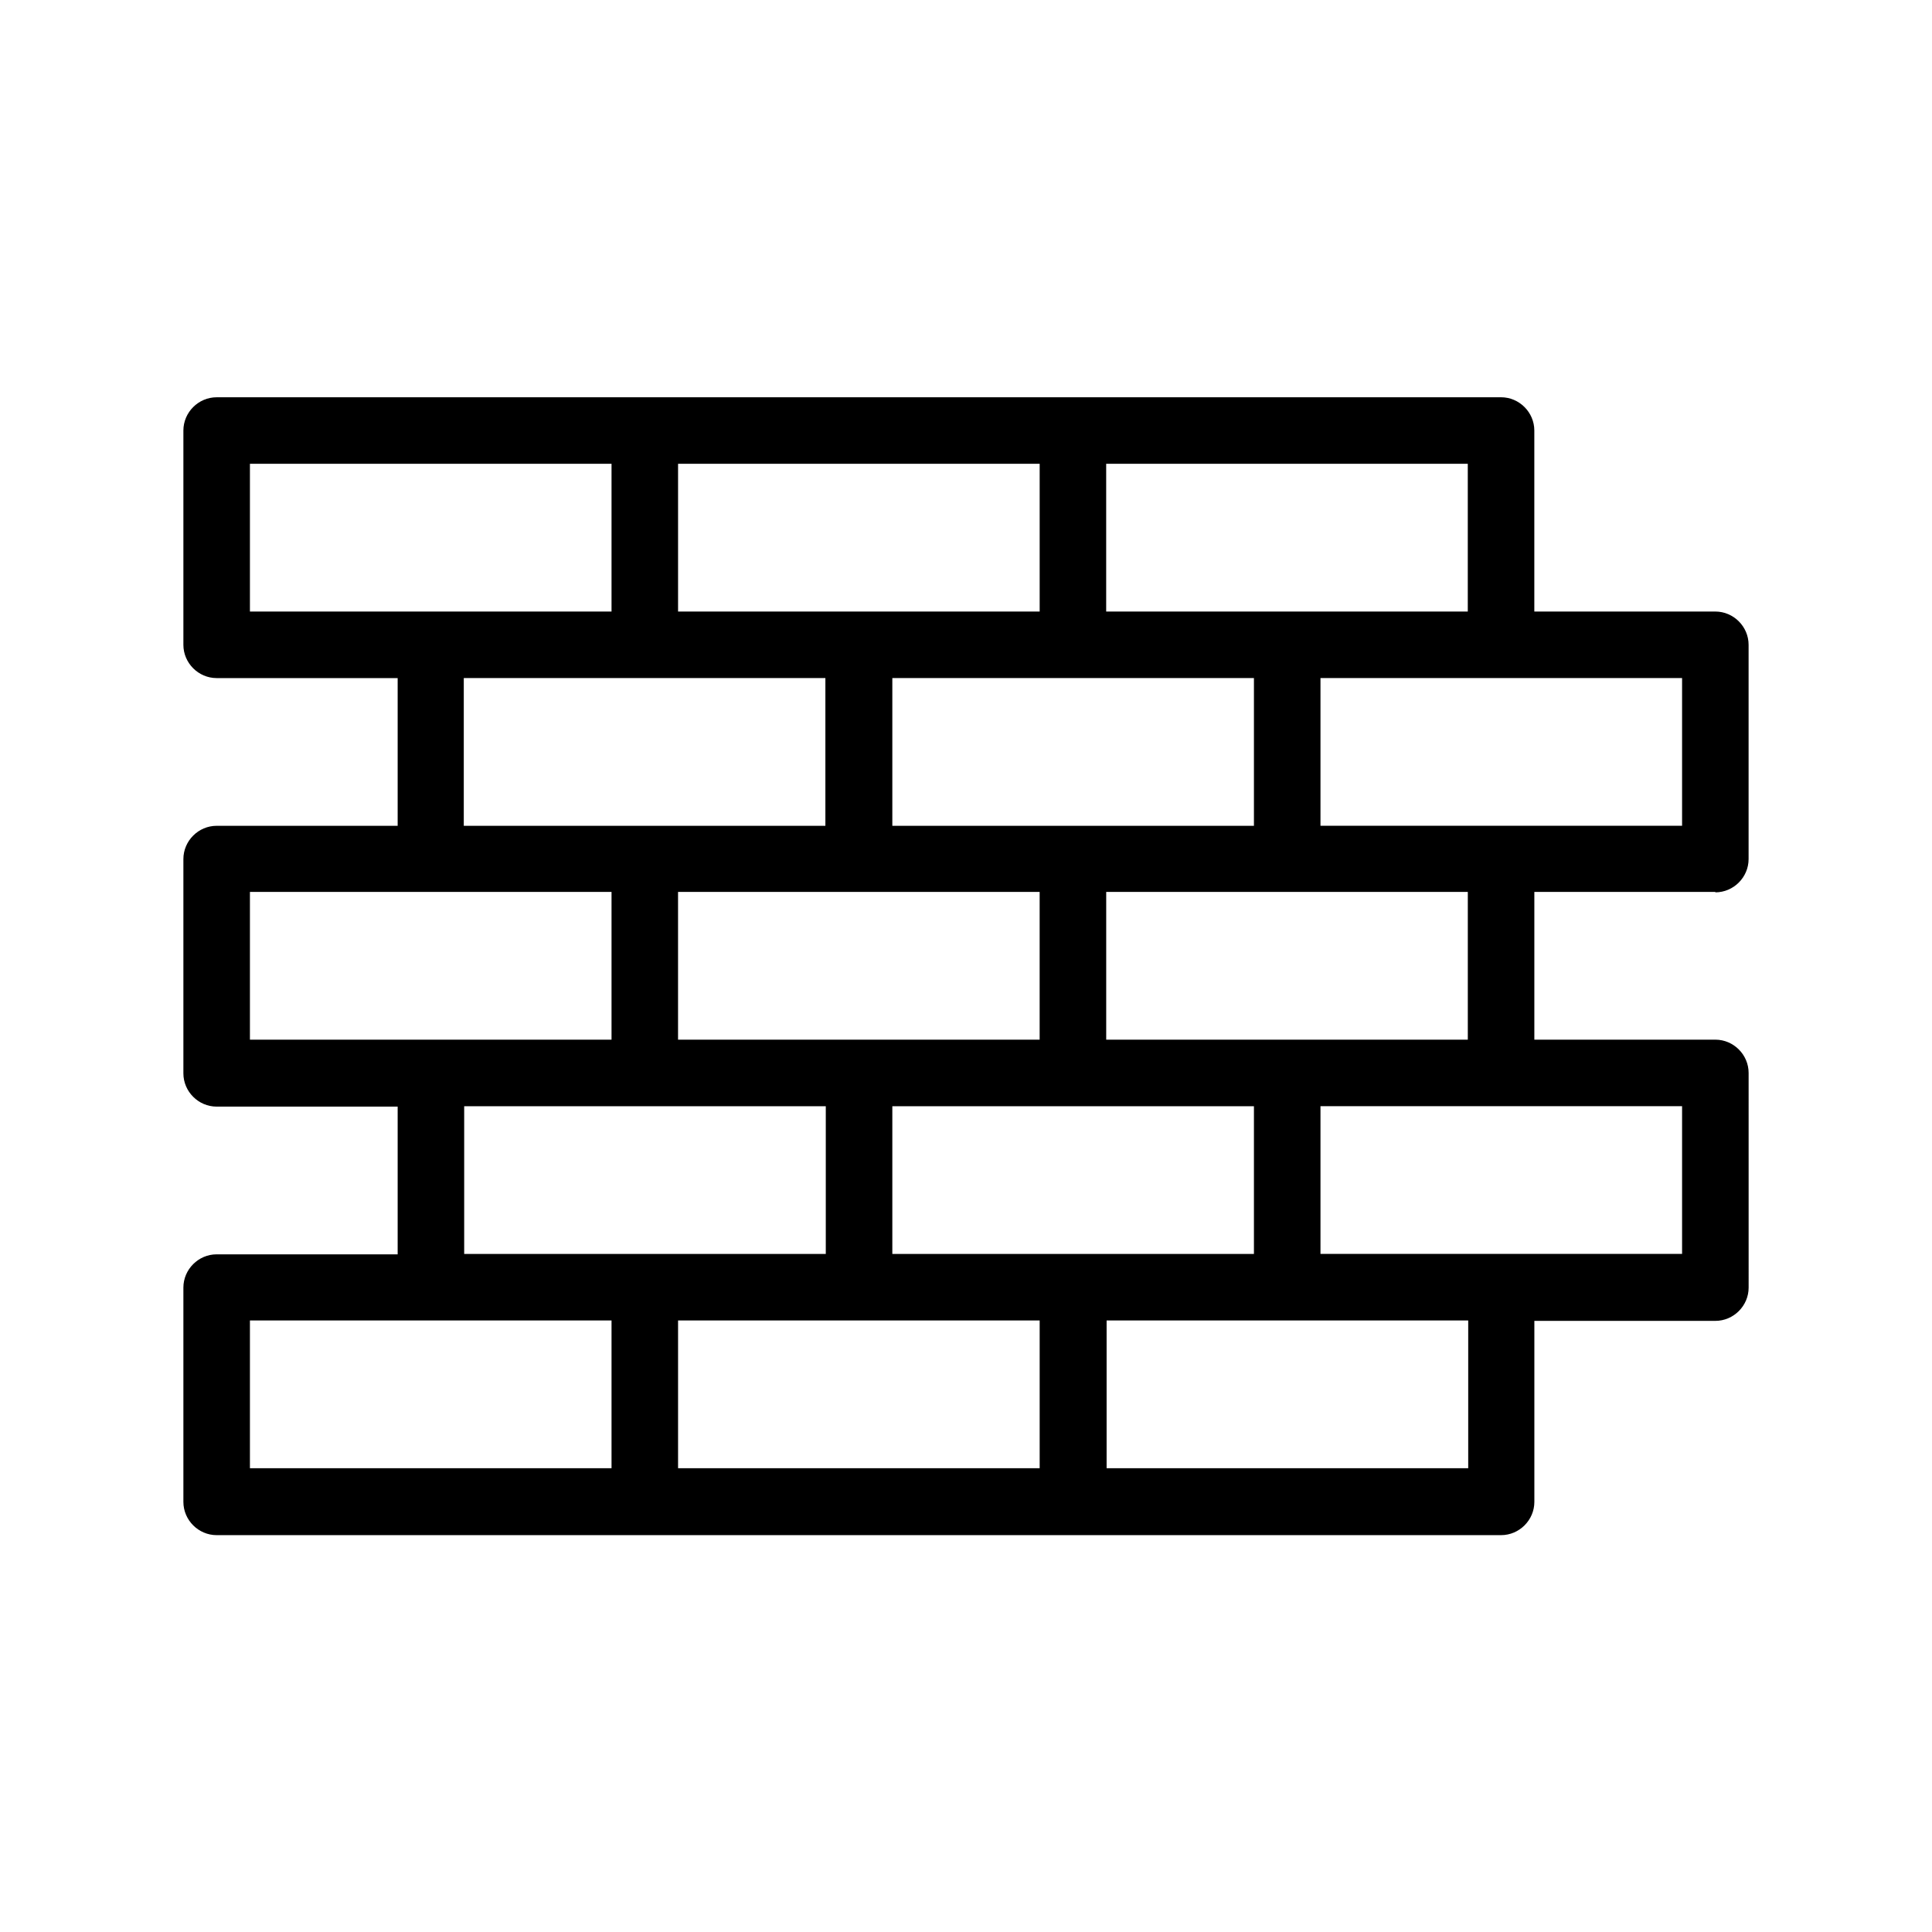
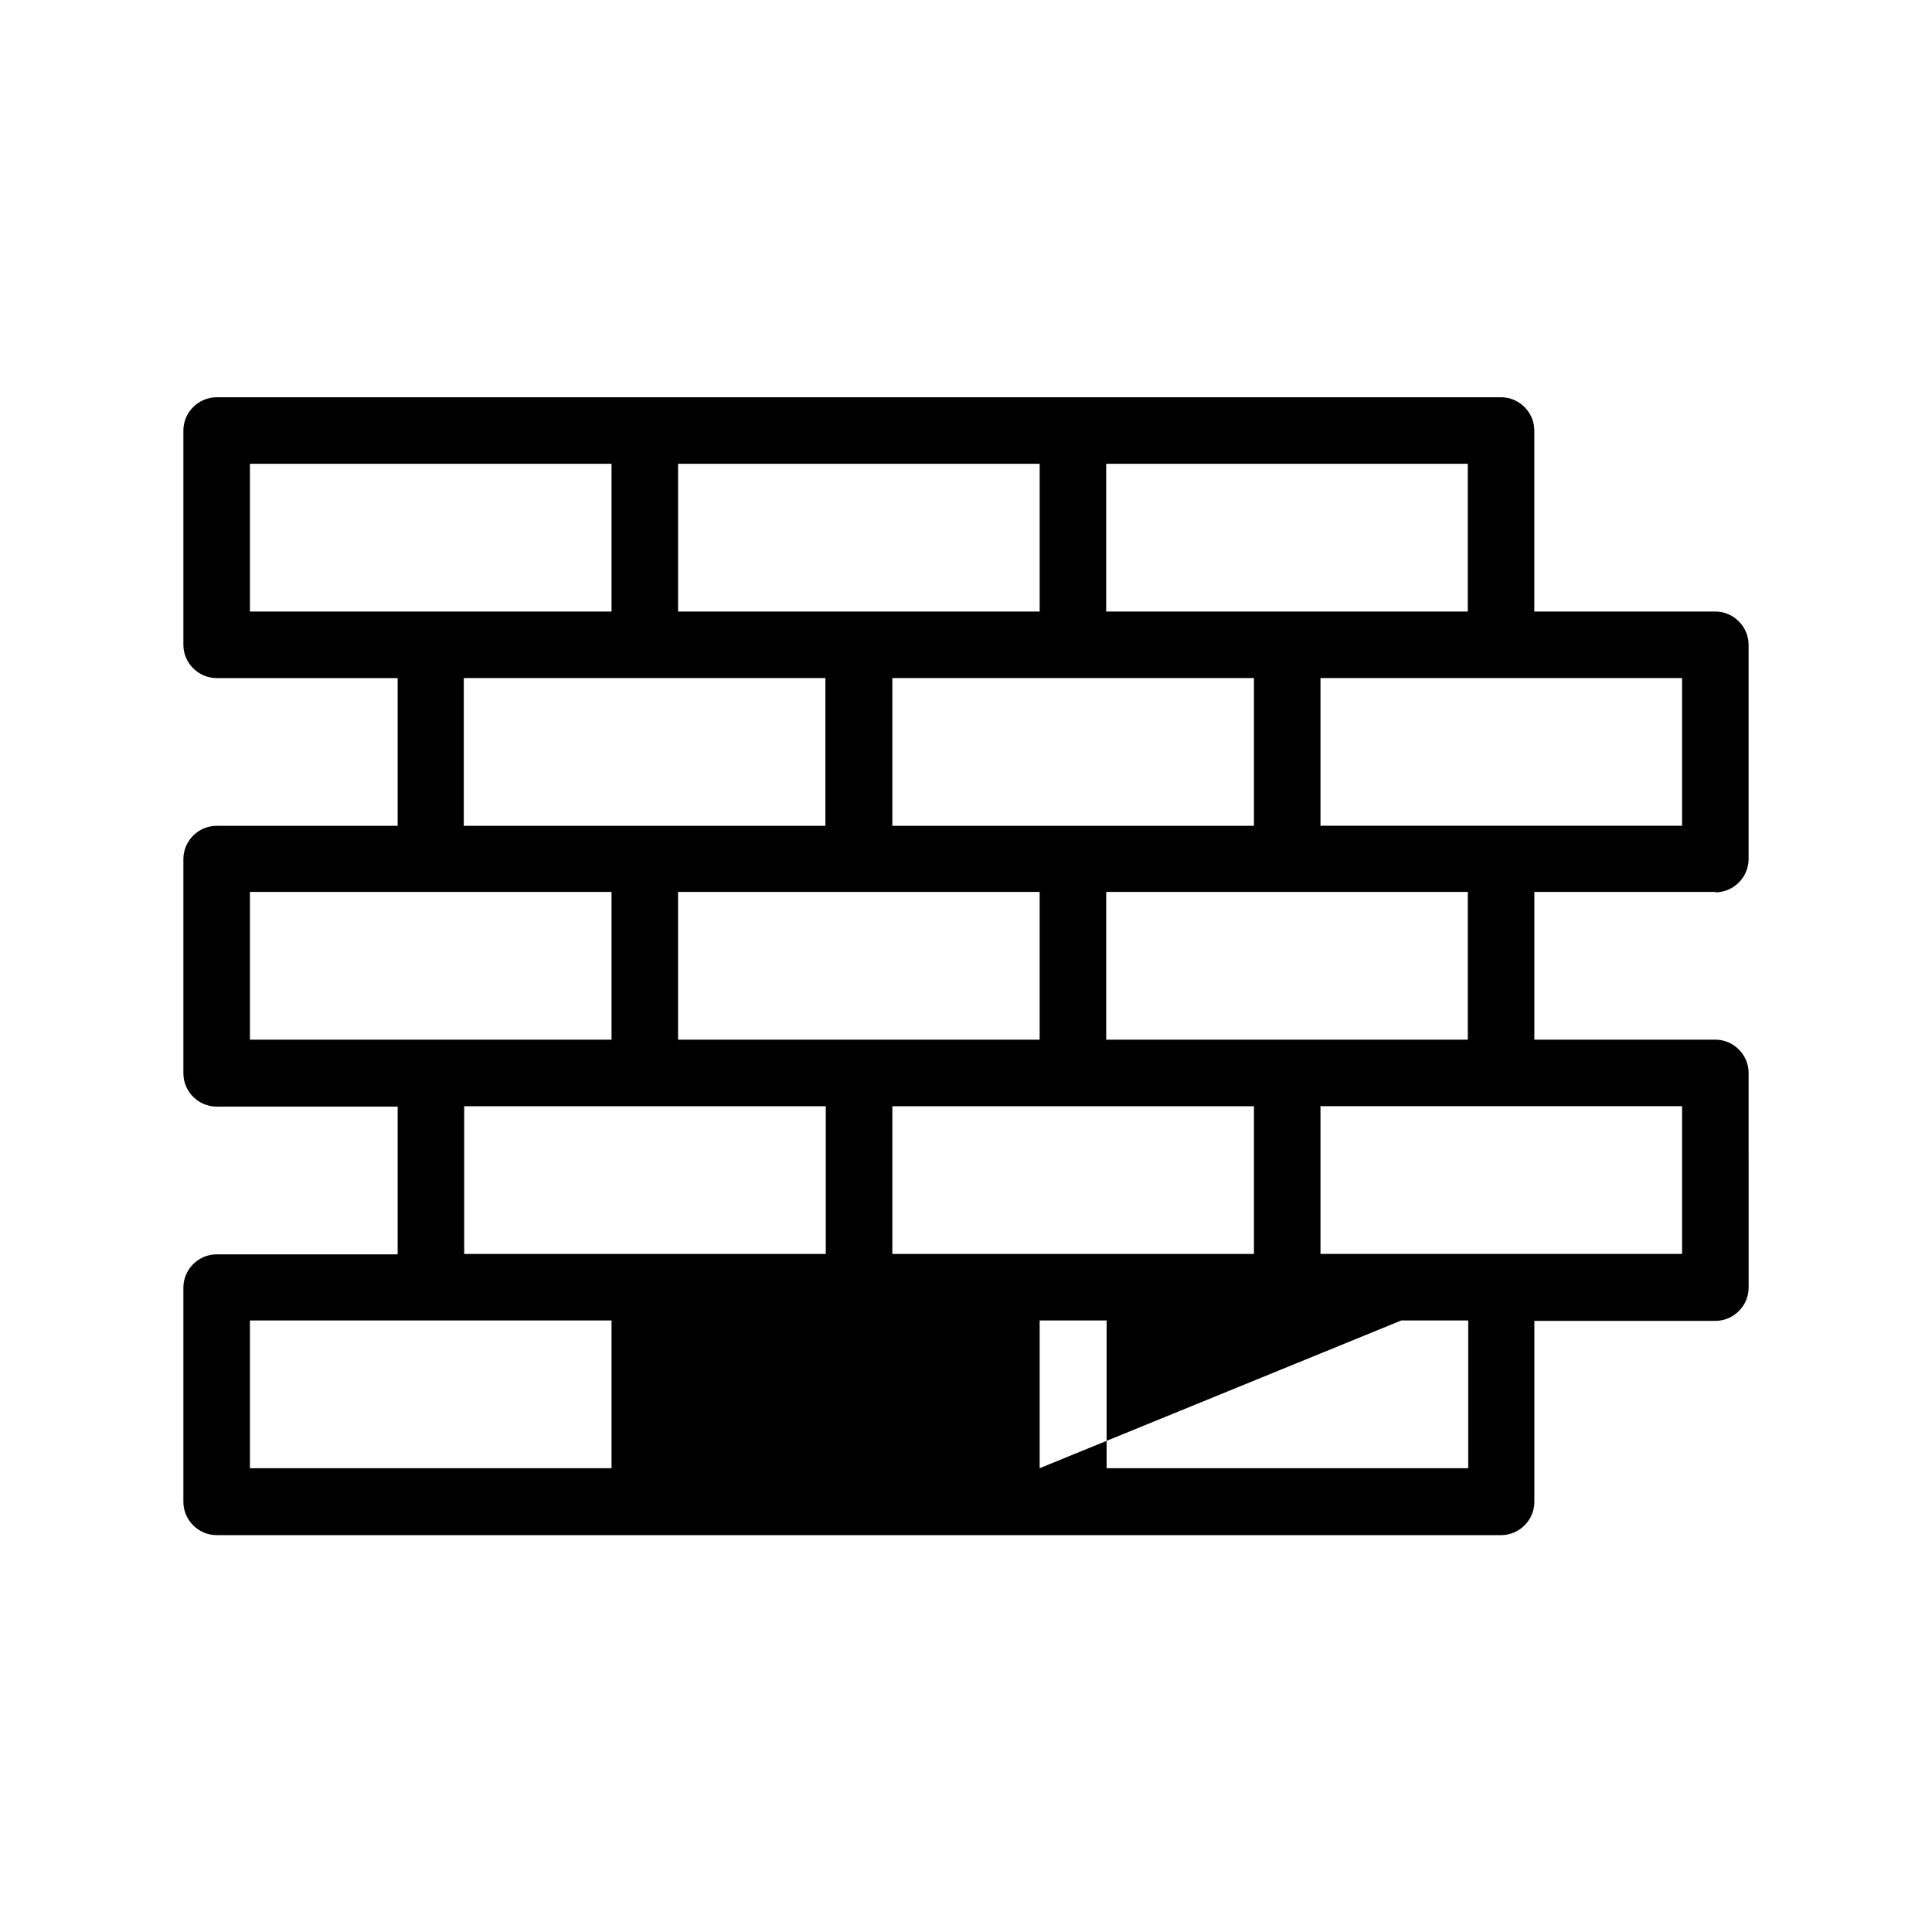
<svg xmlns="http://www.w3.org/2000/svg" fill="#000000" width="800px" height="800px" version="1.1" viewBox="144 144 512 512">
-   <path d="m598.58 380.48c4.828 0 8.816-3.988 8.816-8.816v-56.785c0-4.828-3.988-8.816-8.816-8.816h-47.969v-47.969c0-4.828-3.988-8.816-8.816-8.816l-340.38 0.004c-4.828 0-8.816 3.988-8.816 8.816v56.785c0 4.828 3.988 8.816 8.816 8.816h47.969v39.148h-47.969c-4.828 0-8.816 3.988-8.816 8.816v56.785c0 4.828 3.988 8.816 8.816 8.816h47.969v39.148h-47.969c-4.828 0-8.816 3.988-8.816 8.816v56.785c0 4.828 3.988 8.816 8.816 8.816h340.39c4.828 0 8.816-3.988 8.816-8.816v-47.969h47.969c4.828 0 8.816-3.988 8.816-8.816l-0.004-56.891c0-4.828-3.988-8.816-8.816-8.816h-47.969v-39.148h47.969zm-161.43-113.57h95.828v39.148h-95.828zm-113.46 152.61v-39.148h95.828v39.148zm39.152 17.637v39.148h-95.828v-39.148zm-95.934-74.312v-39.148h95.828v39.148zm113.57 74.312h95.828v39.148h-95.828zm56.68-17.637v-39.148h95.828v39.148zm39.148-56.676h-95.828v-39.148h95.828zm-152.61-95.934h95.828v39.148h-95.828zm-113.46 39.148v-39.148h95.828v39.148zm0 113.46v-39.148h95.828v39.148zm95.828 113.57h-95.828v-39.148h95.828zm113.46 0h-95.828v-39.148h95.828zm113.57 0h-95.828v-39.148h95.828zm56.676-95.934v39.148h-95.828v-39.148zm-95.828-74.312v-39.148h95.828v39.148z" />
+   <path d="m598.58 380.48c4.828 0 8.816-3.988 8.816-8.816v-56.785c0-4.828-3.988-8.816-8.816-8.816h-47.969v-47.969c0-4.828-3.988-8.816-8.816-8.816l-340.38 0.004c-4.828 0-8.816 3.988-8.816 8.816v56.785c0 4.828 3.988 8.816 8.816 8.816h47.969v39.148h-47.969c-4.828 0-8.816 3.988-8.816 8.816v56.785c0 4.828 3.988 8.816 8.816 8.816h47.969v39.148h-47.969c-4.828 0-8.816 3.988-8.816 8.816v56.785c0 4.828 3.988 8.816 8.816 8.816h340.39c4.828 0 8.816-3.988 8.816-8.816v-47.969h47.969c4.828 0 8.816-3.988 8.816-8.816l-0.004-56.891c0-4.828-3.988-8.816-8.816-8.816h-47.969v-39.148h47.969zm-161.43-113.57h95.828v39.148h-95.828zm-113.46 152.61v-39.148h95.828v39.148zm39.152 17.637v39.148h-95.828v-39.148zm-95.934-74.312v-39.148h95.828v39.148zm113.57 74.312h95.828v39.148h-95.828zm56.68-17.637v-39.148h95.828v39.148zm39.148-56.676h-95.828v-39.148h95.828zm-152.61-95.934h95.828v39.148h-95.828zm-113.46 39.148v-39.148h95.828v39.148zm0 113.46v-39.148h95.828v39.148zm95.828 113.57h-95.828v-39.148h95.828zm113.46 0v-39.148h95.828zm113.57 0h-95.828v-39.148h95.828zm56.676-95.934v39.148h-95.828v-39.148zm-95.828-74.312v-39.148h95.828v39.148z" />
</svg>